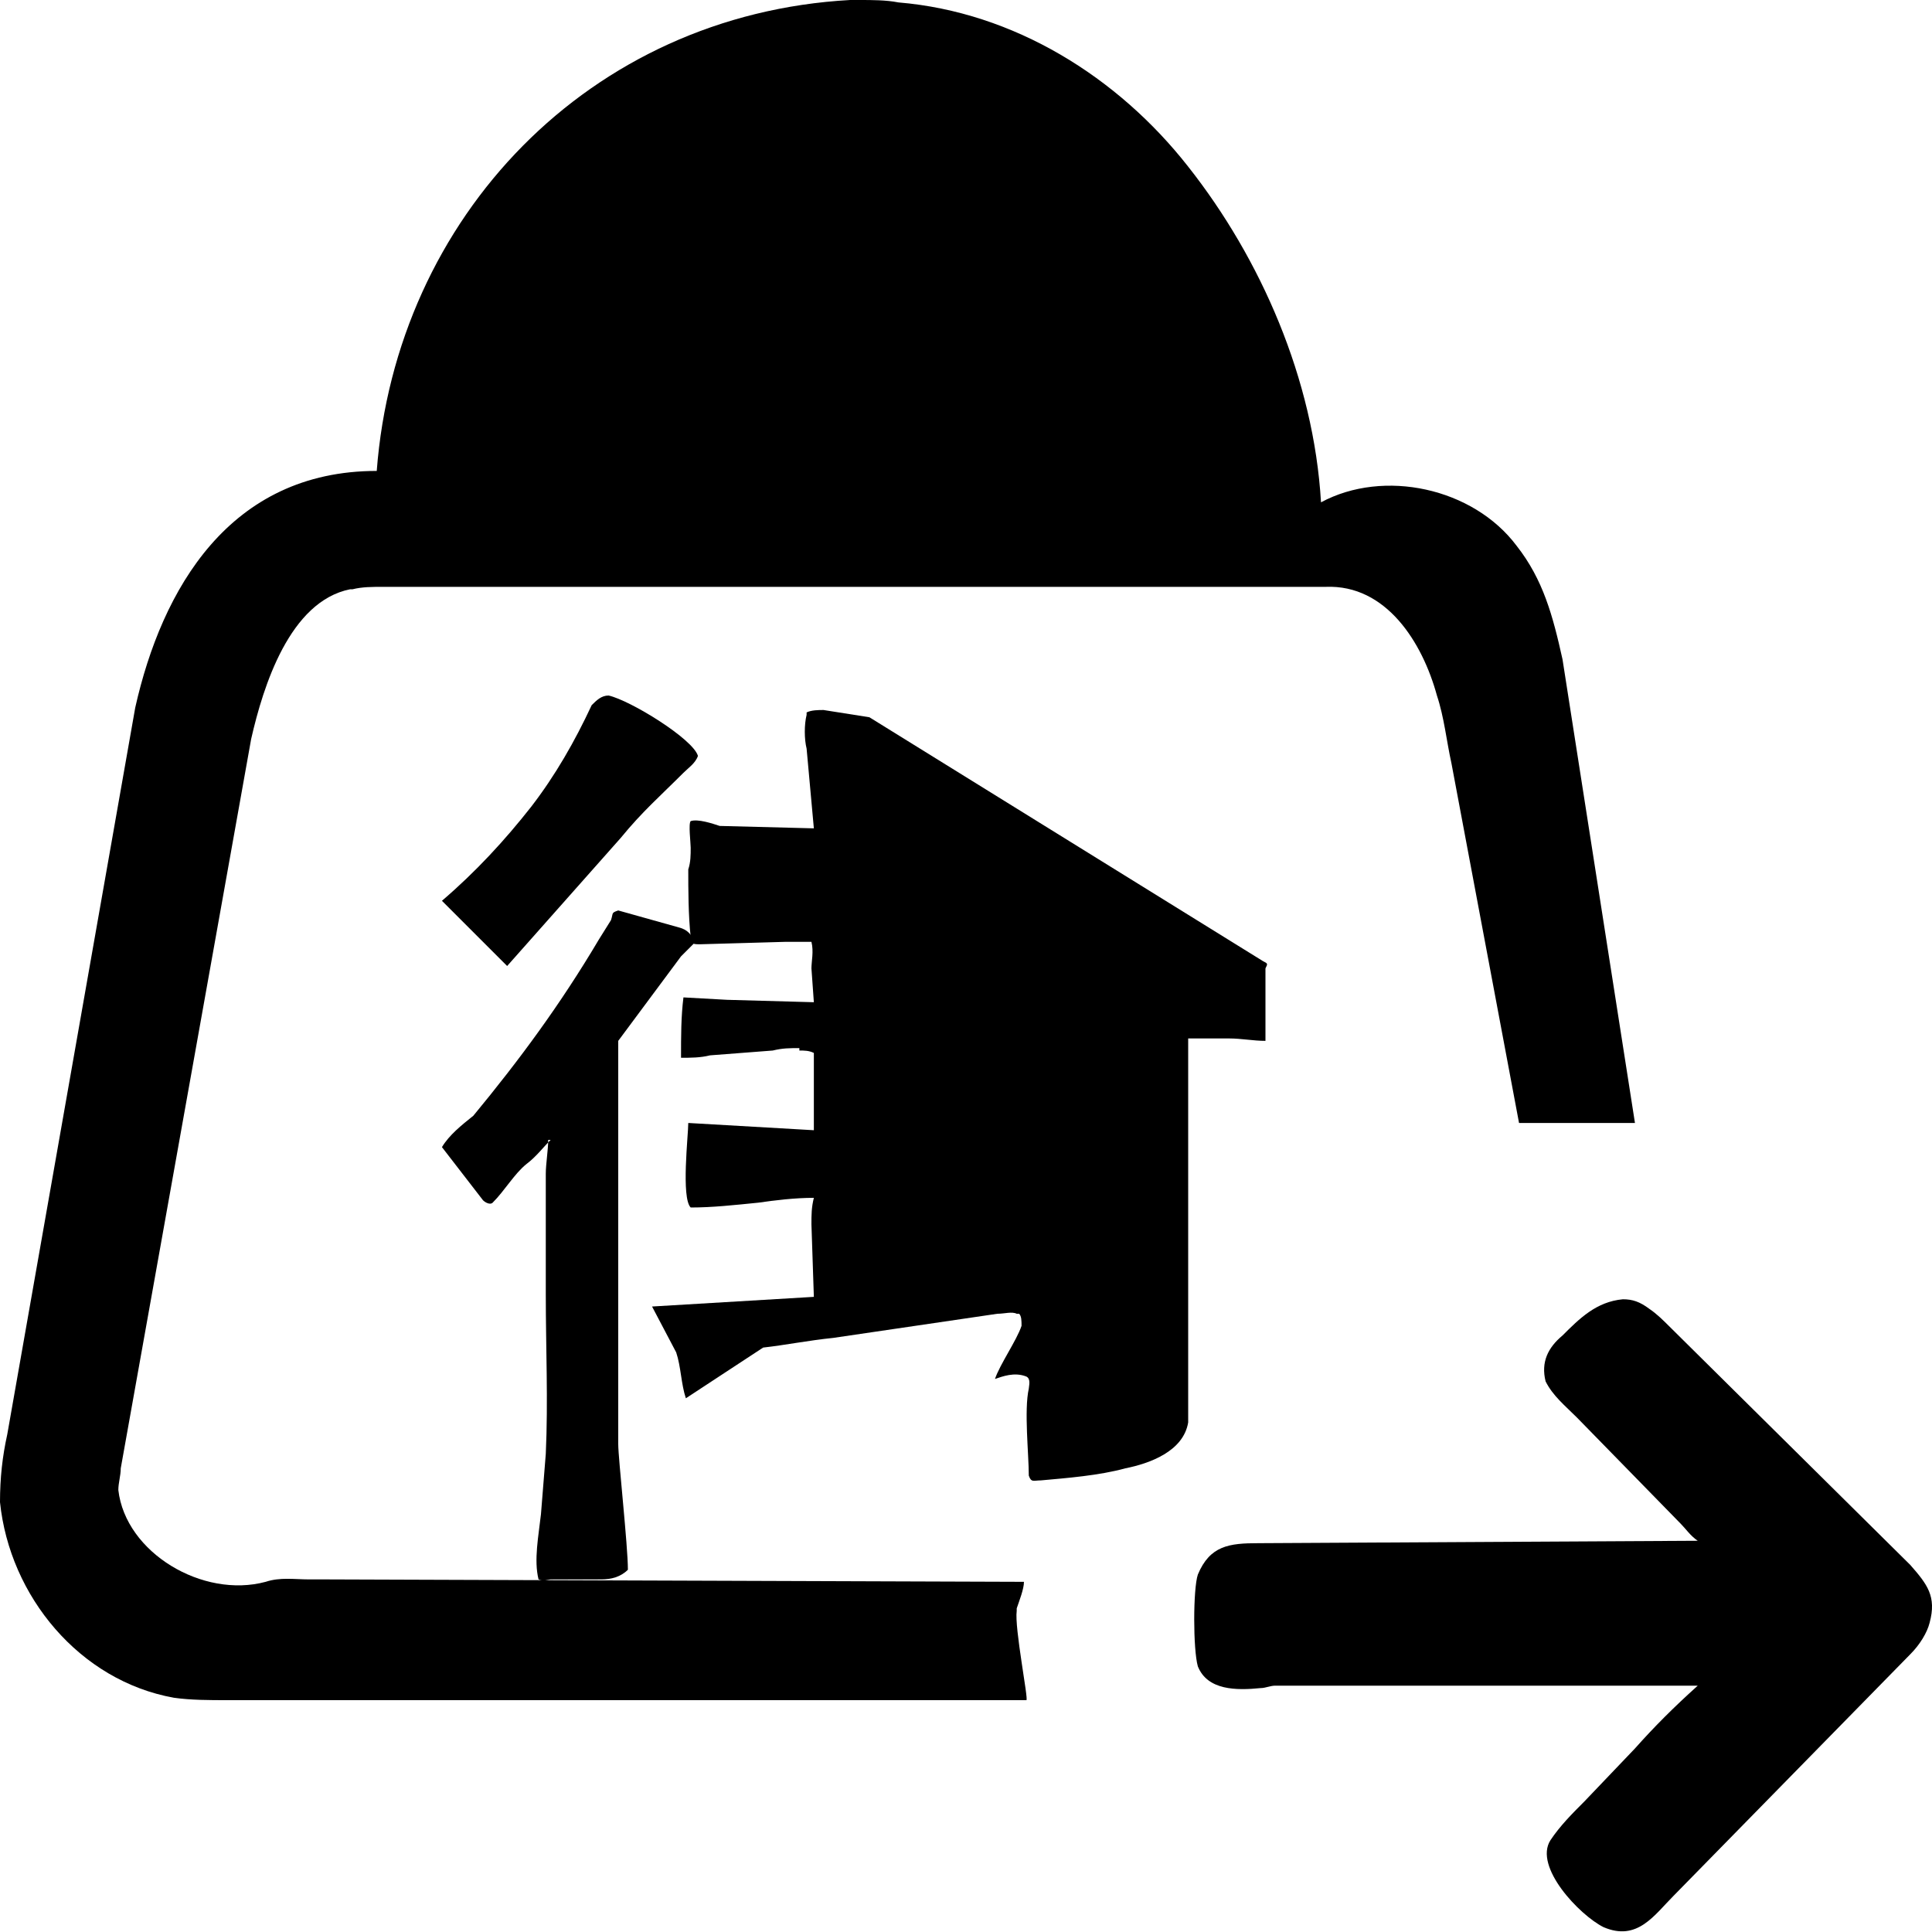
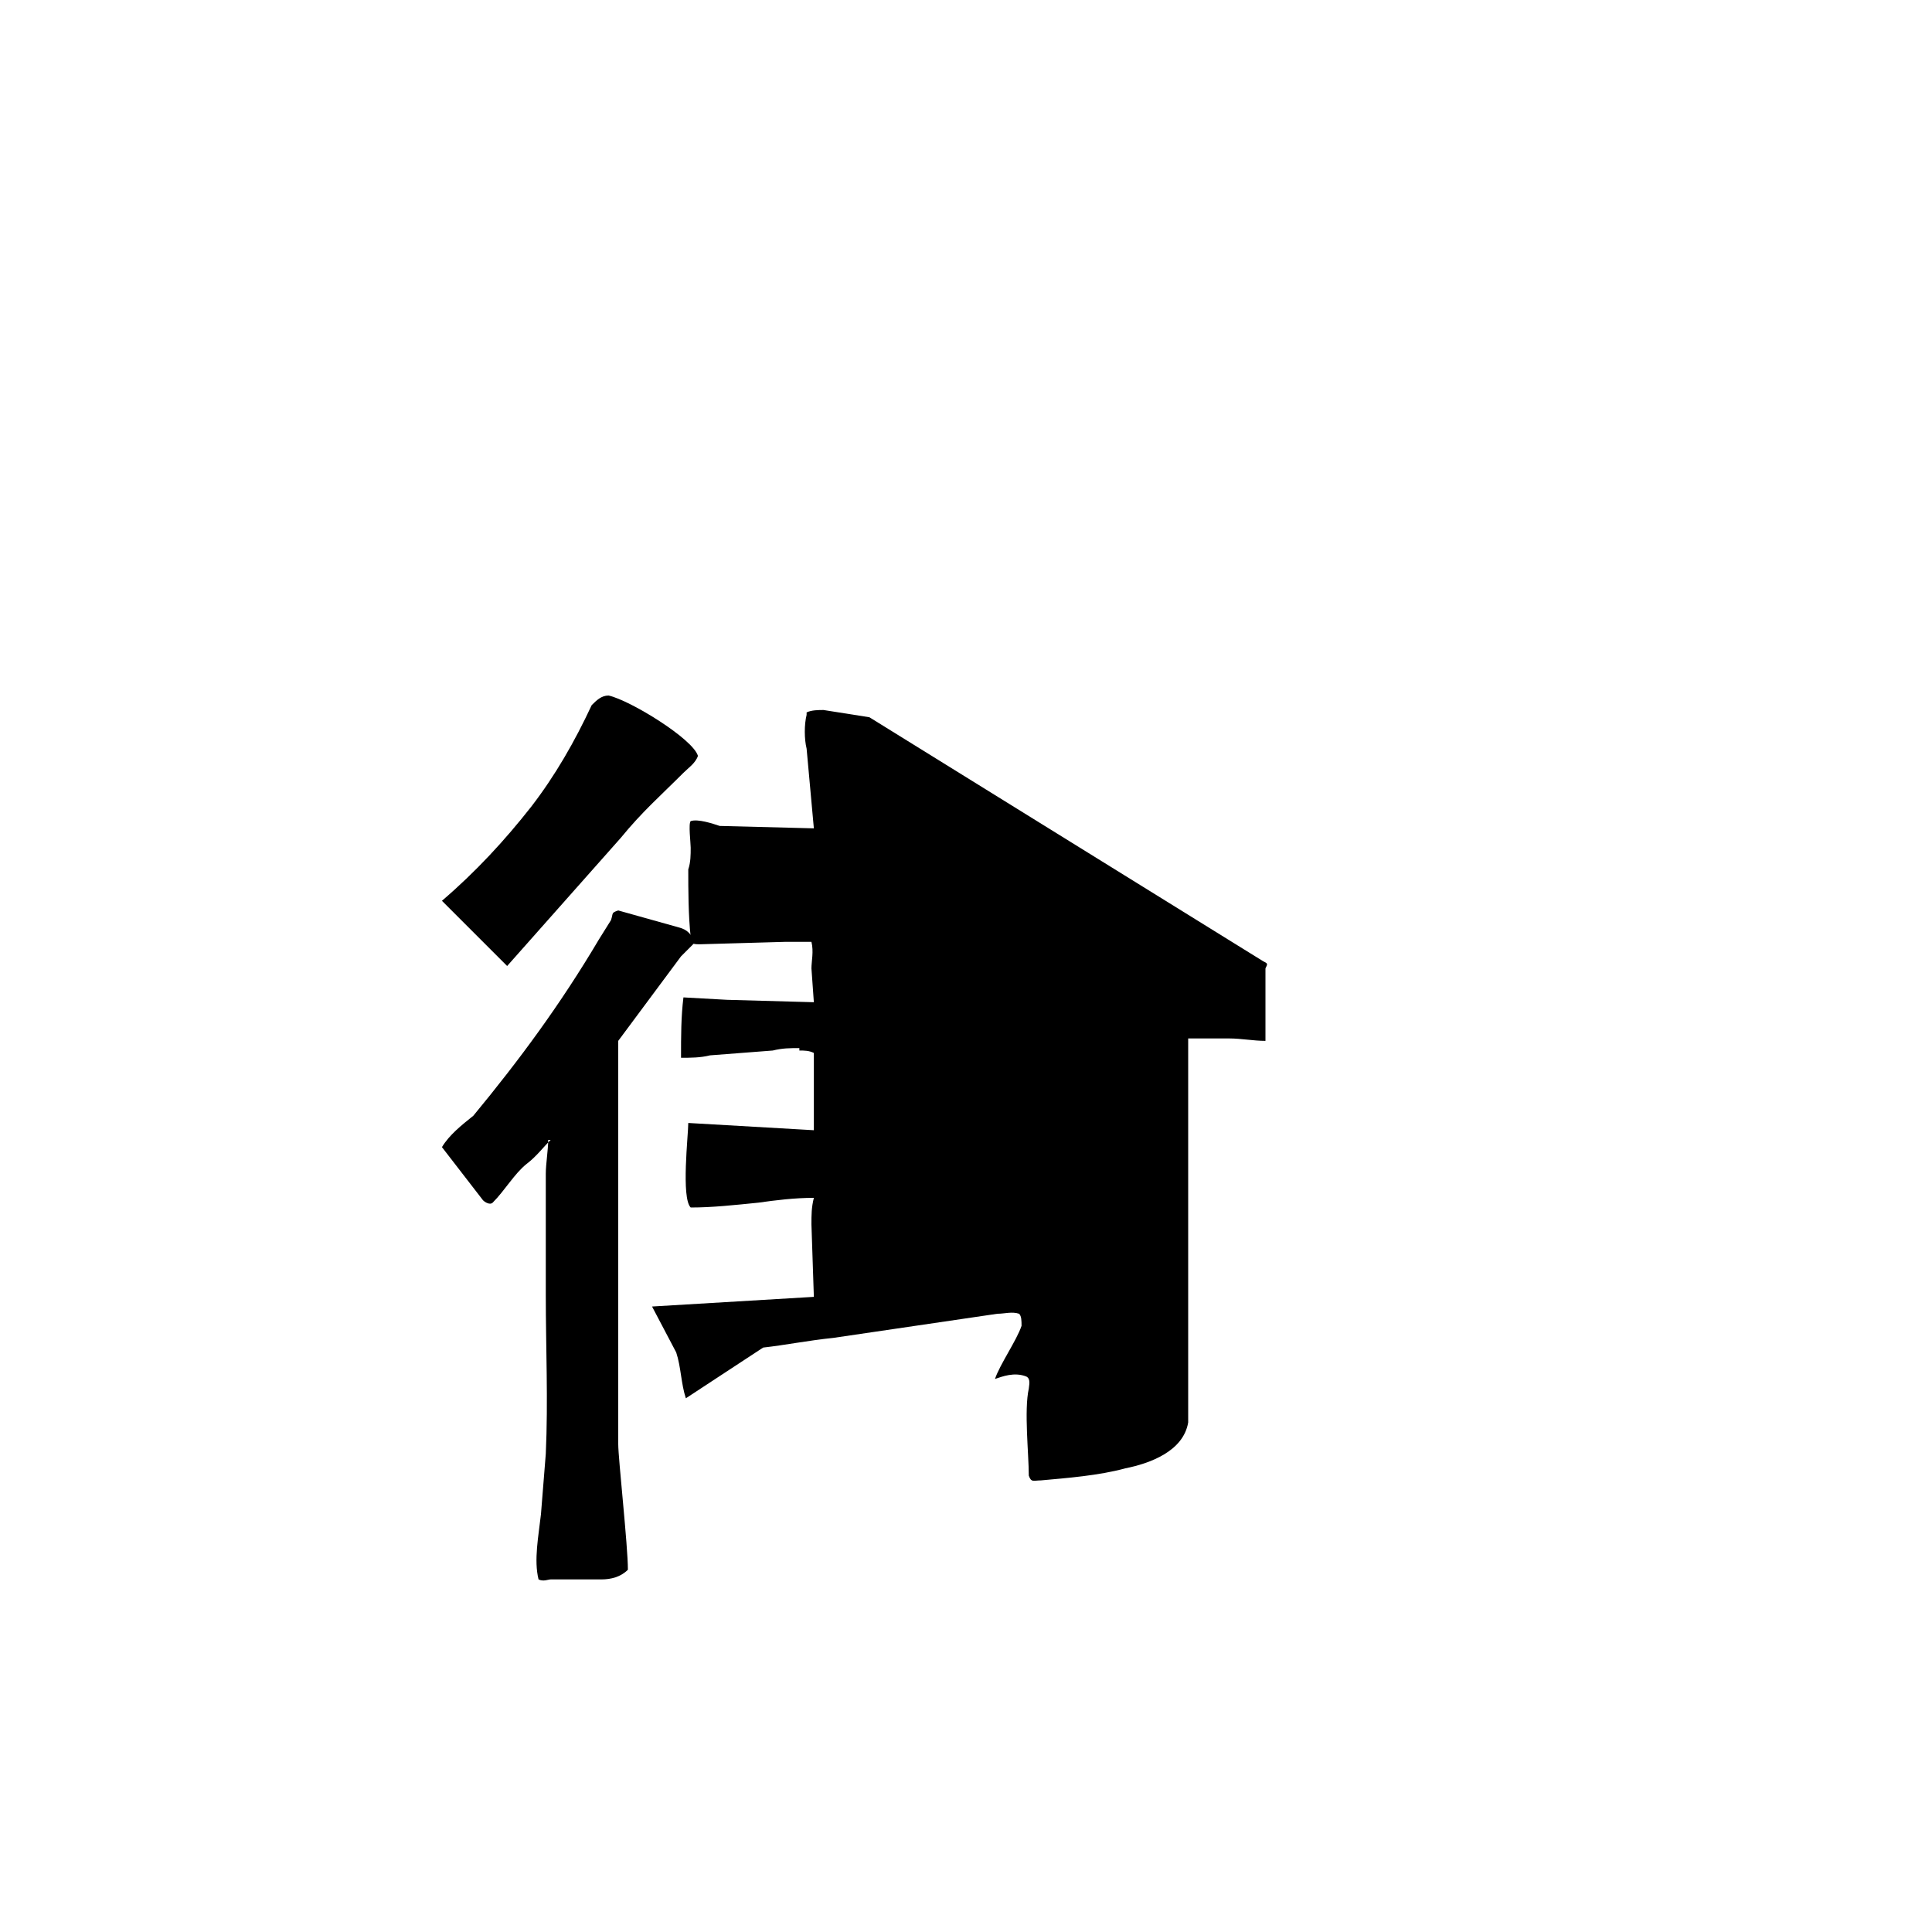
<svg xmlns="http://www.w3.org/2000/svg" width="800pt" height="800pt" viewBox="0 0 800 800" version="1.1">
  <defs />
-   <path fill-rule="evenodd" fill="#000000" d="M352,0 C353,0 355,0 356,0 L356,0 C361,0 367,0 372,1 C420,5 463,32 492,69 C522,107 544,157 547,208 C573,194 610,202 628,226 C639,240 643,255 647,273 L677,465 L629,465 L601,316 C599,307 598,297 595,288 C589,266 574,242 549,243 L159,243 C154,243 150,243 146,244 L145,244 C120,249 109,284 104,306 L50,608 C50,611 49,614 49,617 C52,643 84,662 110,655 C116,653 122,654 128,654 L128,654 C130,654 133,654 135,654 L424,655 C424,658 422,663 421,666 L421,667 C420,674 426,704 425,704 L94,704 C87,704 79,704 72,703 C33,696 4,661 0,622 C0,612 1,603 3,594 L56,293 C67,244 95,195 156,195 C164,90 244,6 352,0" />
-   <path fill-rule="evenodd" fill="#000000" d="M352,48 C304,49 263,79 239,123 C224,148 210,170 205,200 L400,200 L498,198 C498,194 498,189 497,185 C489,140 464,102 424,73 C403,60 377,50 352,48" />
-   <path fill-rule="evenodd" fill="#000000" d="M672,538 C676,538 679,539 683,542 C686,544 689,547 691,549 L791,648 C798,656 802,661 799,672 C798,676 795,681 791,685 L693,785 C685,793 678,804 664,798 C654,793 635,773 642,762 C646,756 651,751 656,746 L677,724 C685,715 693,707 703,698 C698,698 694,698 689,698 L528,698 C526,698 524,699 522,699 C512,700 500,700 496,690 C494,683 494,658 496,652 C501,640 509,639 521,639 L703,638 C700,636 698,633 696,631 L653,587 C648,582 643,578 640,572 C638,564 641,558 647,553 C654,546 661,539 672,538" />
  <path fill-rule="evenodd" fill="#000000" d="M228,472 C225,475 222,479 218,482 C213,486 209,493 204,498 C203,499 201,498 200,497 L183,475 C186,470 191,466 196,462 C215,439 232,416 248,389 L253,381 C254,378 253,378 256,377 L281,384 C285,385 286,387 288,390 C286,392 284,394 282,396 L256,431 L256,578 C256,585 256,591 256,598 C256,604 260,640 260,650 C257,653 253,654 249,654 L228,654 C227,654 225,655 223,654 C221,646 223,636 224,627 L226,602 C227,580 226,558 226,536 L226,486 C226,482 227,476 227,472 L228,472 Z" />
  <path fill-rule="evenodd" fill="#000000" d="M252,288 C261,290 287,306 289,313 C288,316 285,318 283,320 C273,330 266,336 257,347 L210,400 L183,373 C197,361 209,348 220,334 C230,321 238,307 245,292 C247,290 249,288 252,288 Z" />
-   <path fill-rule="evenodd" fill="#000000" d="M523,398 C525,399 525,399 524,401 L524,430 C524,430 524,430 524,431 C519,431 514,430 509,430 L492,430 C492,441 492,451 492,462 L492,578 C492,582 492,586 492,589 C490,601 476,606 466,608 C455,611 442,612 431,613 C428,613 427,614 426,611 C426,602 424,584 426,575 C426,574 427,571 425,570 C420,568 415,570 412,571 C414,565 421,555 423,549 L423,549 C423,547 423,545 422,544 L421,544 C419,543 416,544 413,544 L345,554 C335,555 325,557 316,558 L284,579 C282,573 282,566 280,560 L270,541 L337,537 L336,507 C336,503 336,500 337,496 C329,496 321,497 314,498 C304,499 295,500 286,500 C282,496 285,470 285,465 L337,468 L337,436 C335,435 333,435 331,435 L331,434 C327,434 324,434 320,435 L294,437 C290,438 286,438 282,438 C282,429 282,421 283,413 L301,414 L337,415 L336,401 C336,398 337,394 336,390 L336,390 C332,390 329,390 325,390 L290,391 C287,391 286,391 286,388 C285,379 285,368 285,360 C286,357 286,354 286,351 C286,349 285,341 286,340 C289,339 295,341 298,342 L337,343 L334,310 C333,306 333,300 334,296 L334,295 C336,294 339,294 341,294 L360,297 C36 Z" />
+   <path fill-rule="evenodd" fill="#000000" d="M523,398 C525,399 525,399 524,401 L524,430 C524,430 524,430 524,431 C519,431 514,430 509,430 L492,430 C492,441 492,451 492,462 L492,578 C492,582 492,586 492,589 C490,601 476,606 466,608 C455,611 442,612 431,613 C428,613 427,614 426,611 C426,602 424,584 426,575 C426,574 427,571 425,570 C420,568 415,570 412,571 C414,565 421,555 423,549 L423,549 C423,547 423,545 422,544 C419,543 416,544 413,544 L345,554 C335,555 325,557 316,558 L284,579 C282,573 282,566 280,560 L270,541 L337,537 L336,507 C336,503 336,500 337,496 C329,496 321,497 314,498 C304,499 295,500 286,500 C282,496 285,470 285,465 L337,468 L337,436 C335,435 333,435 331,435 L331,434 C327,434 324,434 320,435 L294,437 C290,438 286,438 282,438 C282,429 282,421 283,413 L301,414 L337,415 L336,401 C336,398 337,394 336,390 L336,390 C332,390 329,390 325,390 L290,391 C287,391 286,391 286,388 C285,379 285,368 285,360 C286,357 286,354 286,351 C286,349 285,341 286,340 C289,339 295,341 298,342 L337,343 L334,310 C333,306 333,300 334,296 L334,295 C336,294 339,294 341,294 L360,297 C36 Z" />
</svg>